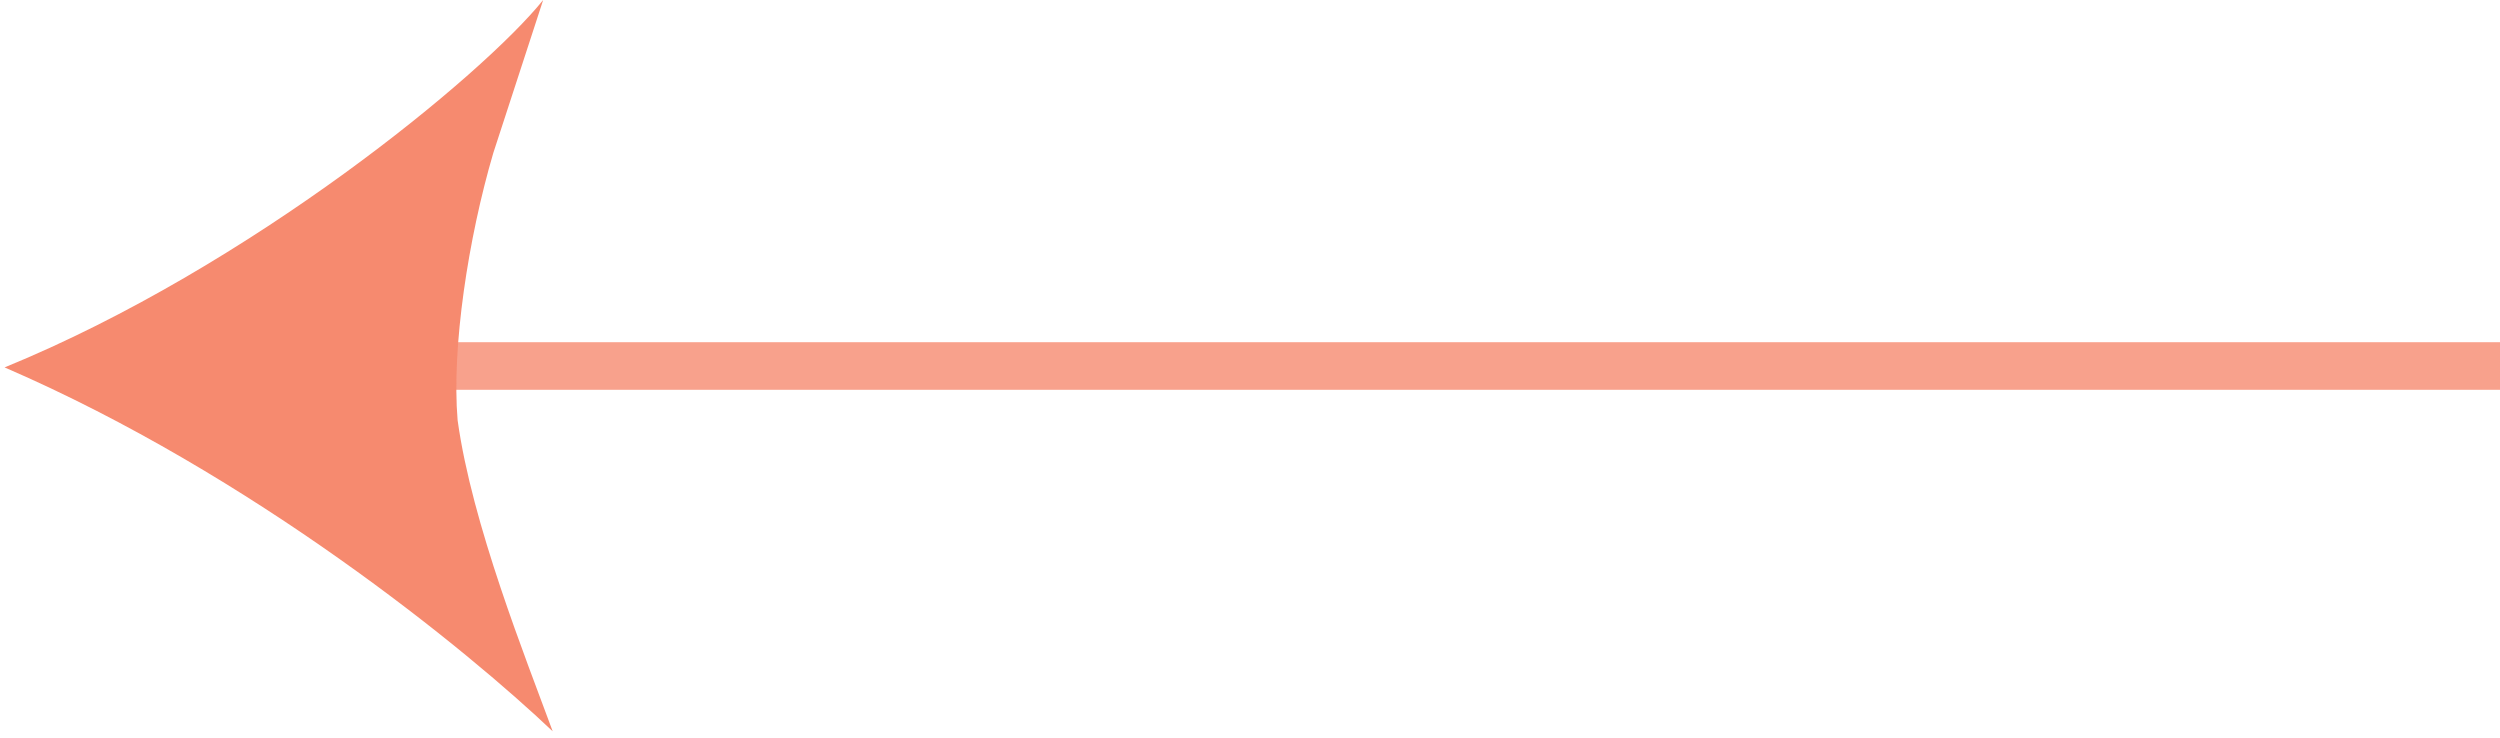
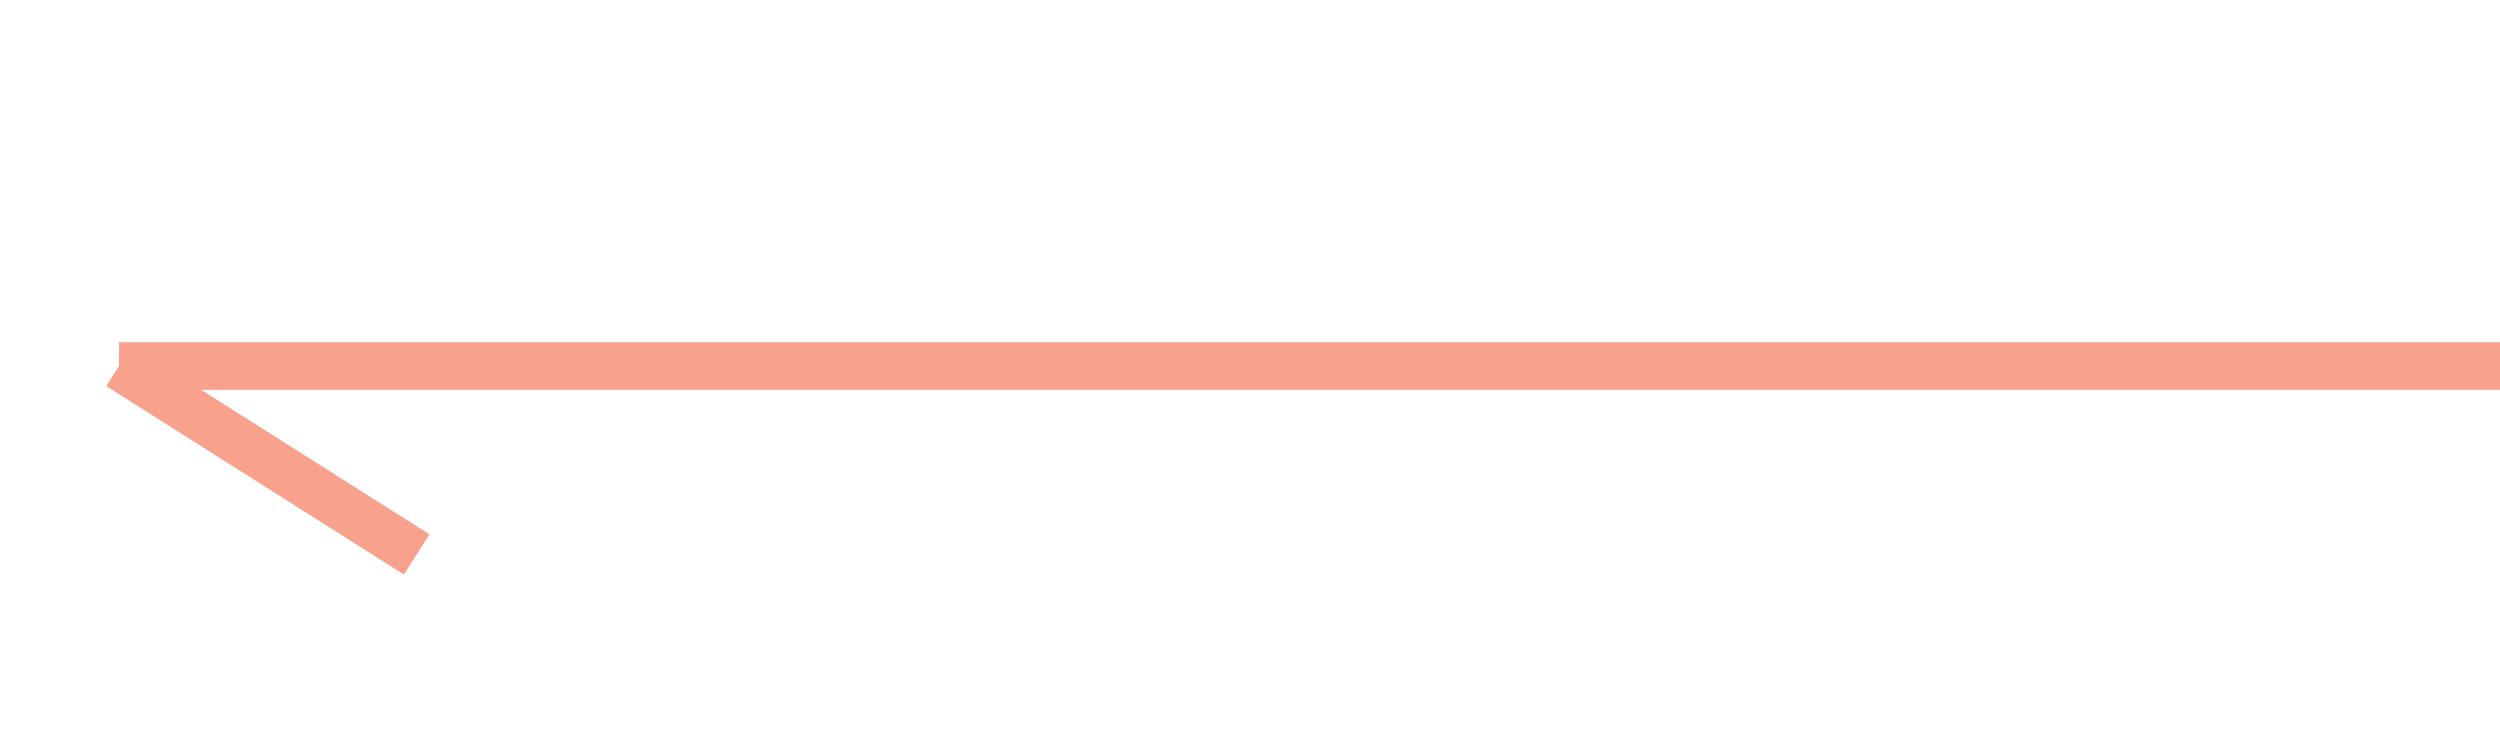
<svg xmlns="http://www.w3.org/2000/svg" width="105" height="31" viewBox="0 0 105 31" fill="none">
  <g opacity="0.7">
-     <path opacity="0.8" d="M105 15.373L5 15.373M5 15.373L17.5 7.433M5 15.373L17.5 23.286" stroke="#F25832" stroke-width="2" />
-     <path d="M0.193 15.431C10.527 11.204 20.302 3.128 22.813 0L20.717 6.43C19.669 9.995 18.962 14.594 19.22 17.65C19.822 22.014 22.08 27.633 23.213 30.715C19.616 27.299 10.638 19.945 0.193 15.431Z" fill="#F25832" />
+     <path opacity="0.8" d="M105 15.373L5 15.373M5 15.373M5 15.373L17.5 23.286" stroke="#F25832" stroke-width="2" />
  </g>
</svg>